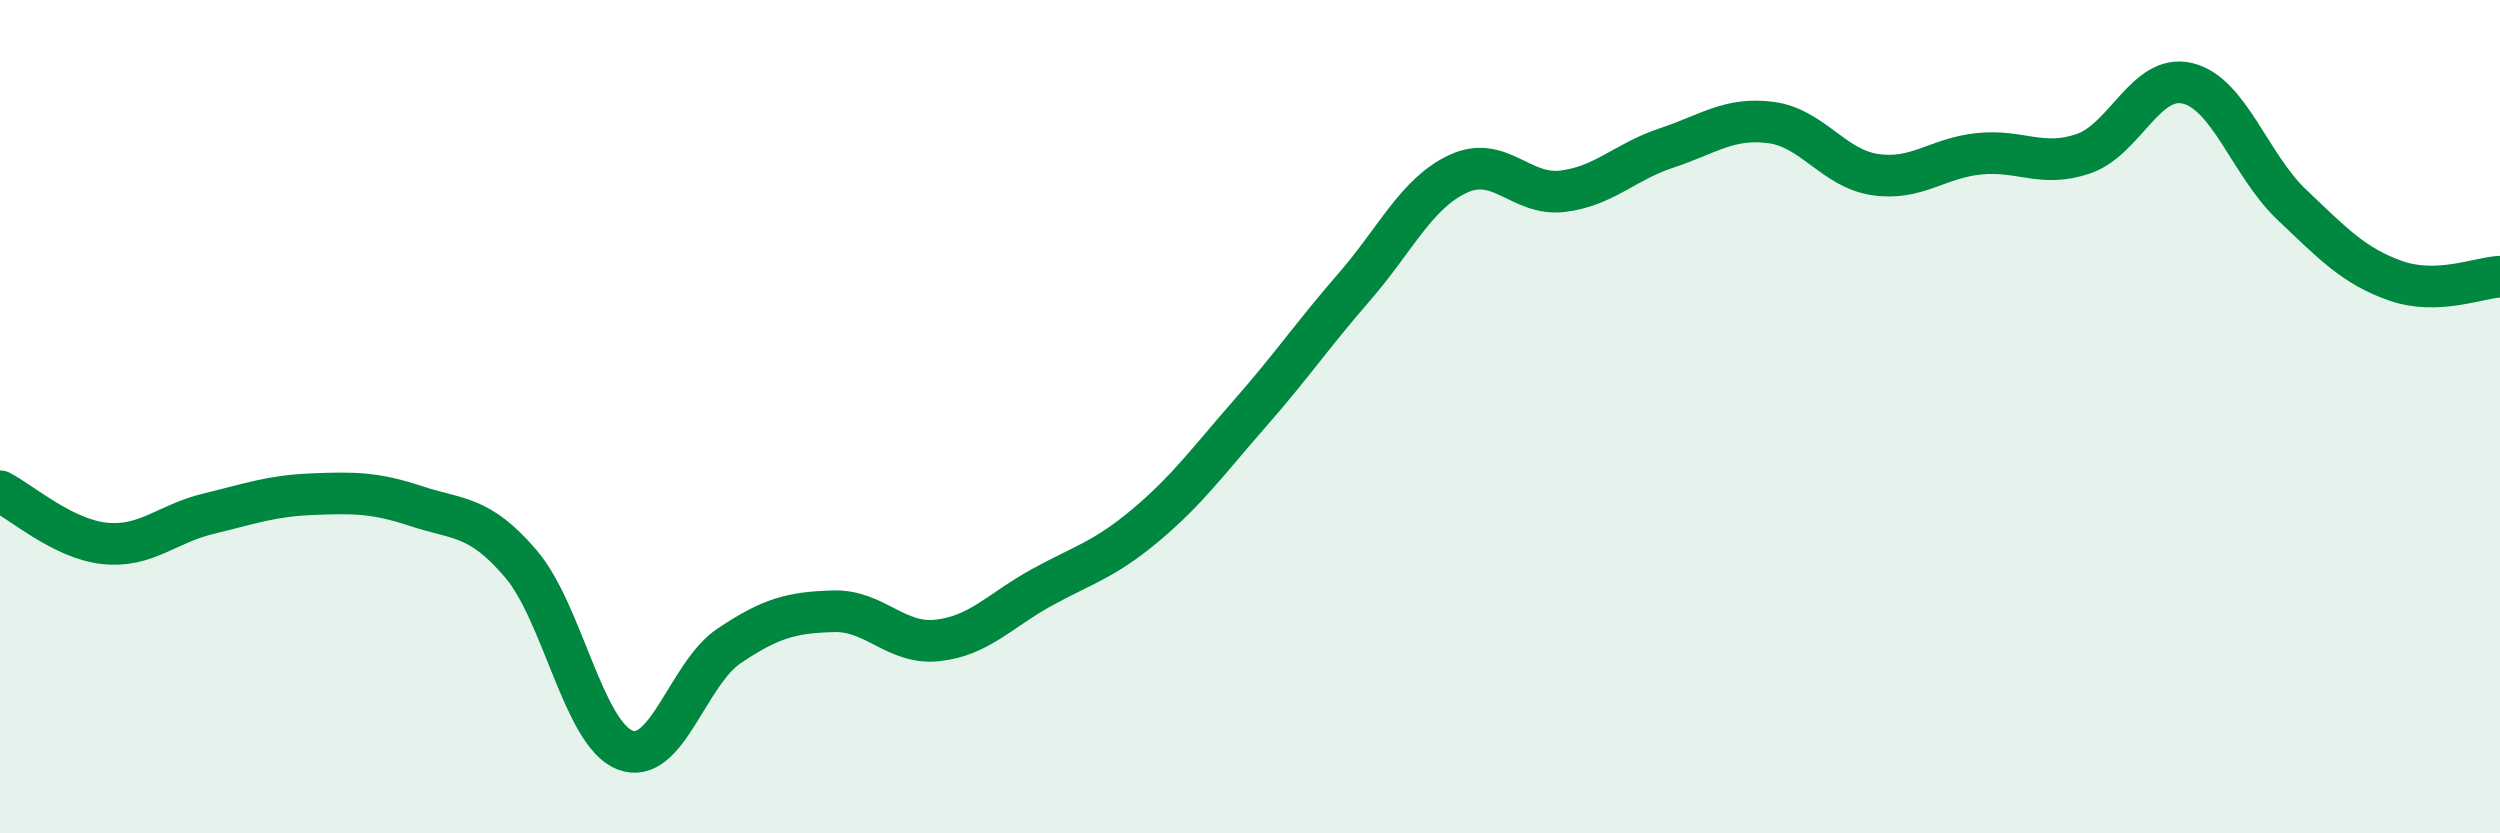
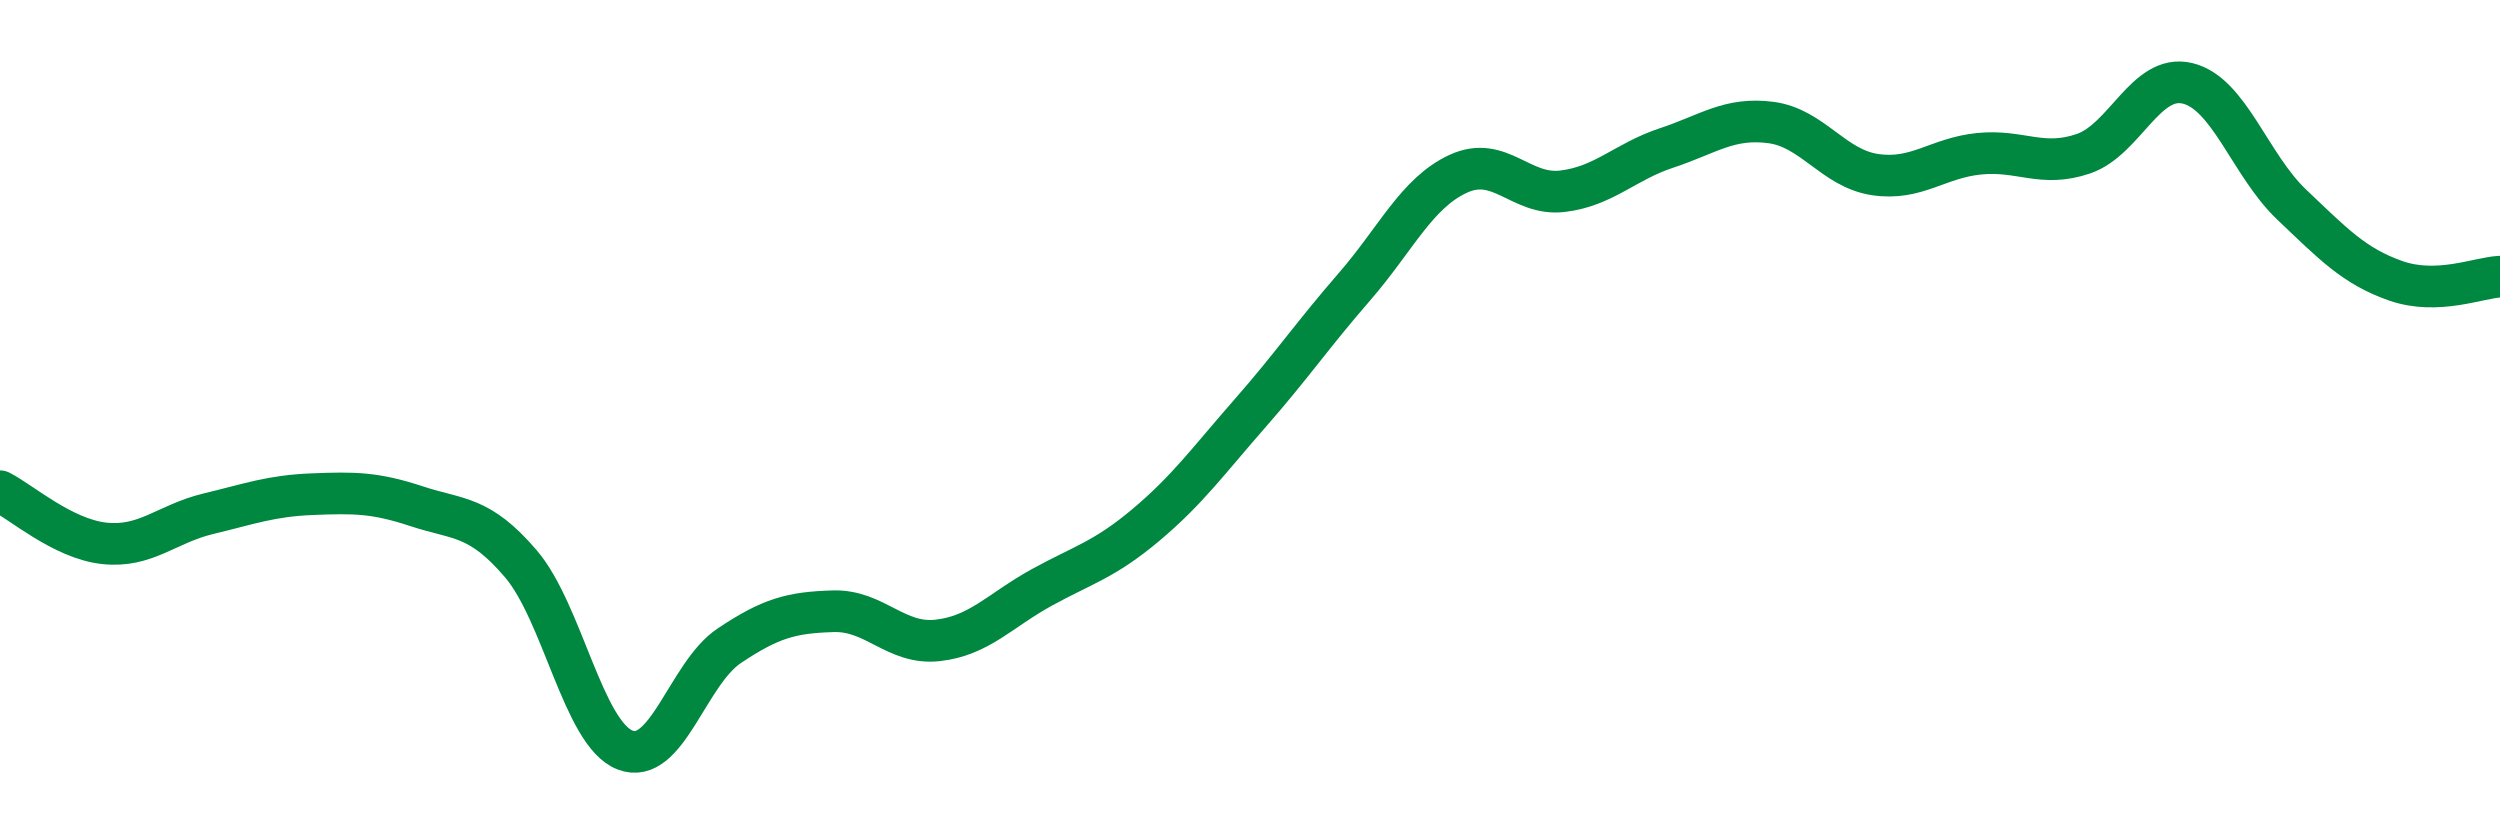
<svg xmlns="http://www.w3.org/2000/svg" width="60" height="20" viewBox="0 0 60 20">
-   <path d="M 0,11.79 C 0.5,12.04 1.5,12.93 2.5,13.04 C 3.5,13.15 4,12.57 5,12.33 C 6,12.09 6.5,11.9 7.5,11.86 C 8.5,11.82 9,11.82 10,12.15 C 11,12.48 11.5,12.36 12.5,13.53 C 13.5,14.7 14,17.61 15,18 C 16,18.39 16.5,16.17 17.5,15.5 C 18.5,14.83 19,14.7 20,14.67 C 21,14.64 21.5,15.48 22.5,15.37 C 23.5,15.26 24,14.65 25,14.1 C 26,13.55 26.5,13.44 27.5,12.6 C 28.5,11.76 29,11.06 30,9.92 C 31,8.78 31.5,8.04 32.5,6.89 C 33.5,5.74 34,4.63 35,4.17 C 36,3.71 36.5,4.71 37.5,4.59 C 38.5,4.47 39,3.88 40,3.55 C 41,3.22 41.5,2.81 42.5,2.94 C 43.5,3.07 44,4.04 45,4.19 C 46,4.34 46.5,3.79 47.5,3.69 C 48.5,3.59 49,4.03 50,3.69 C 51,3.35 51.5,1.76 52.5,2 C 53.5,2.24 54,3.96 55,4.91 C 56,5.86 56.5,6.39 57.5,6.74 C 58.5,7.09 59.5,6.66 60,6.64L60 20L0 20Z" fill="#008740" opacity="0.1" stroke-linecap="round" stroke-linejoin="round" />
  <path d="M 0,11.79 C 0.5,12.04 1.5,12.93 2.5,13.04 C 3.5,13.15 4,12.57 5,12.33 C 6,12.09 6.5,11.9 7.5,11.86 C 8.5,11.82 9,11.82 10,12.15 C 11,12.48 11.5,12.36 12.5,13.53 C 13.5,14.7 14,17.61 15,18 C 16,18.39 16.5,16.17 17.5,15.5 C 18.5,14.83 19,14.7 20,14.67 C 21,14.64 21.5,15.48 22.5,15.37 C 23.5,15.26 24,14.65 25,14.1 C 26,13.55 26.5,13.44 27.5,12.6 C 28.5,11.76 29,11.06 30,9.92 C 31,8.78 31.5,8.04 32.5,6.89 C 33.5,5.74 34,4.63 35,4.17 C 36,3.71 36.5,4.71 37.5,4.59 C 38.5,4.47 39,3.88 40,3.55 C 41,3.22 41.5,2.81 42.5,2.94 C 43.5,3.07 44,4.04 45,4.19 C 46,4.34 46.5,3.79 47.5,3.69 C 48.5,3.59 49,4.03 50,3.69 C 51,3.35 51.5,1.76 52.5,2 C 53.5,2.24 54,3.96 55,4.91 C 56,5.86 56.5,6.39 57.5,6.74 C 58.5,7.09 59.5,6.66 60,6.64" stroke="#008740" stroke-width="1" fill="none" stroke-linecap="round" stroke-linejoin="round" />
</svg>